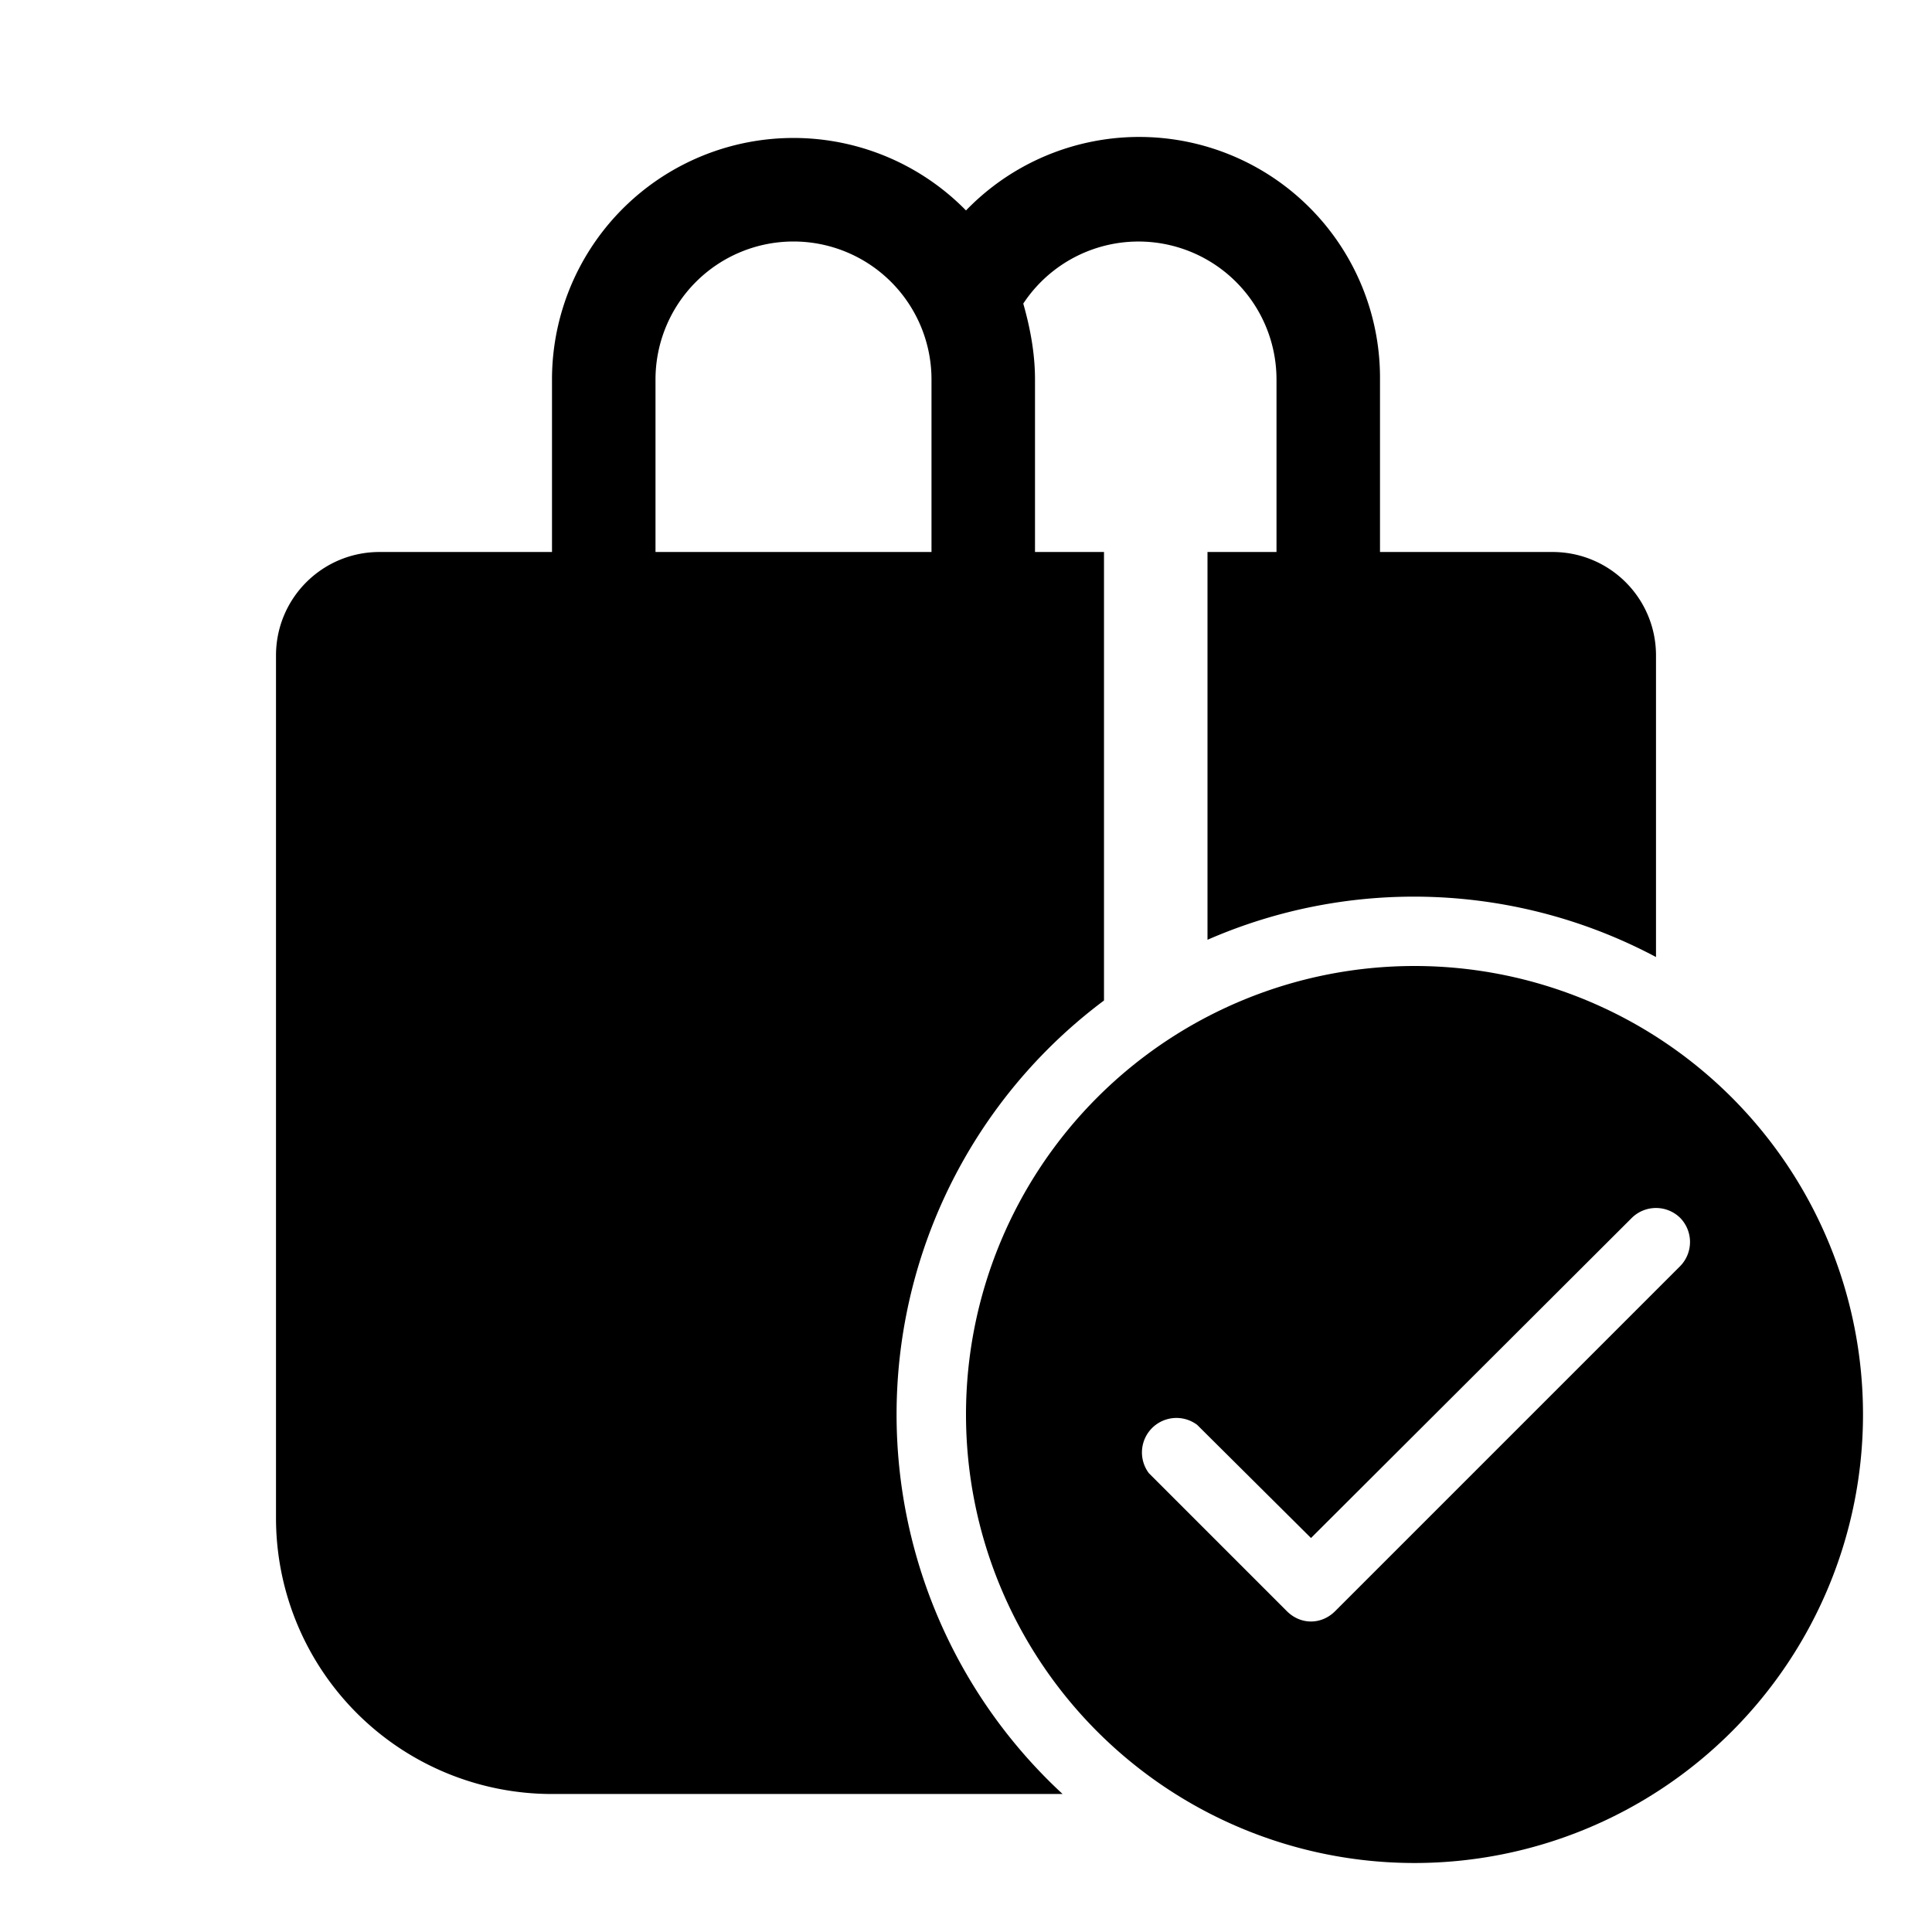
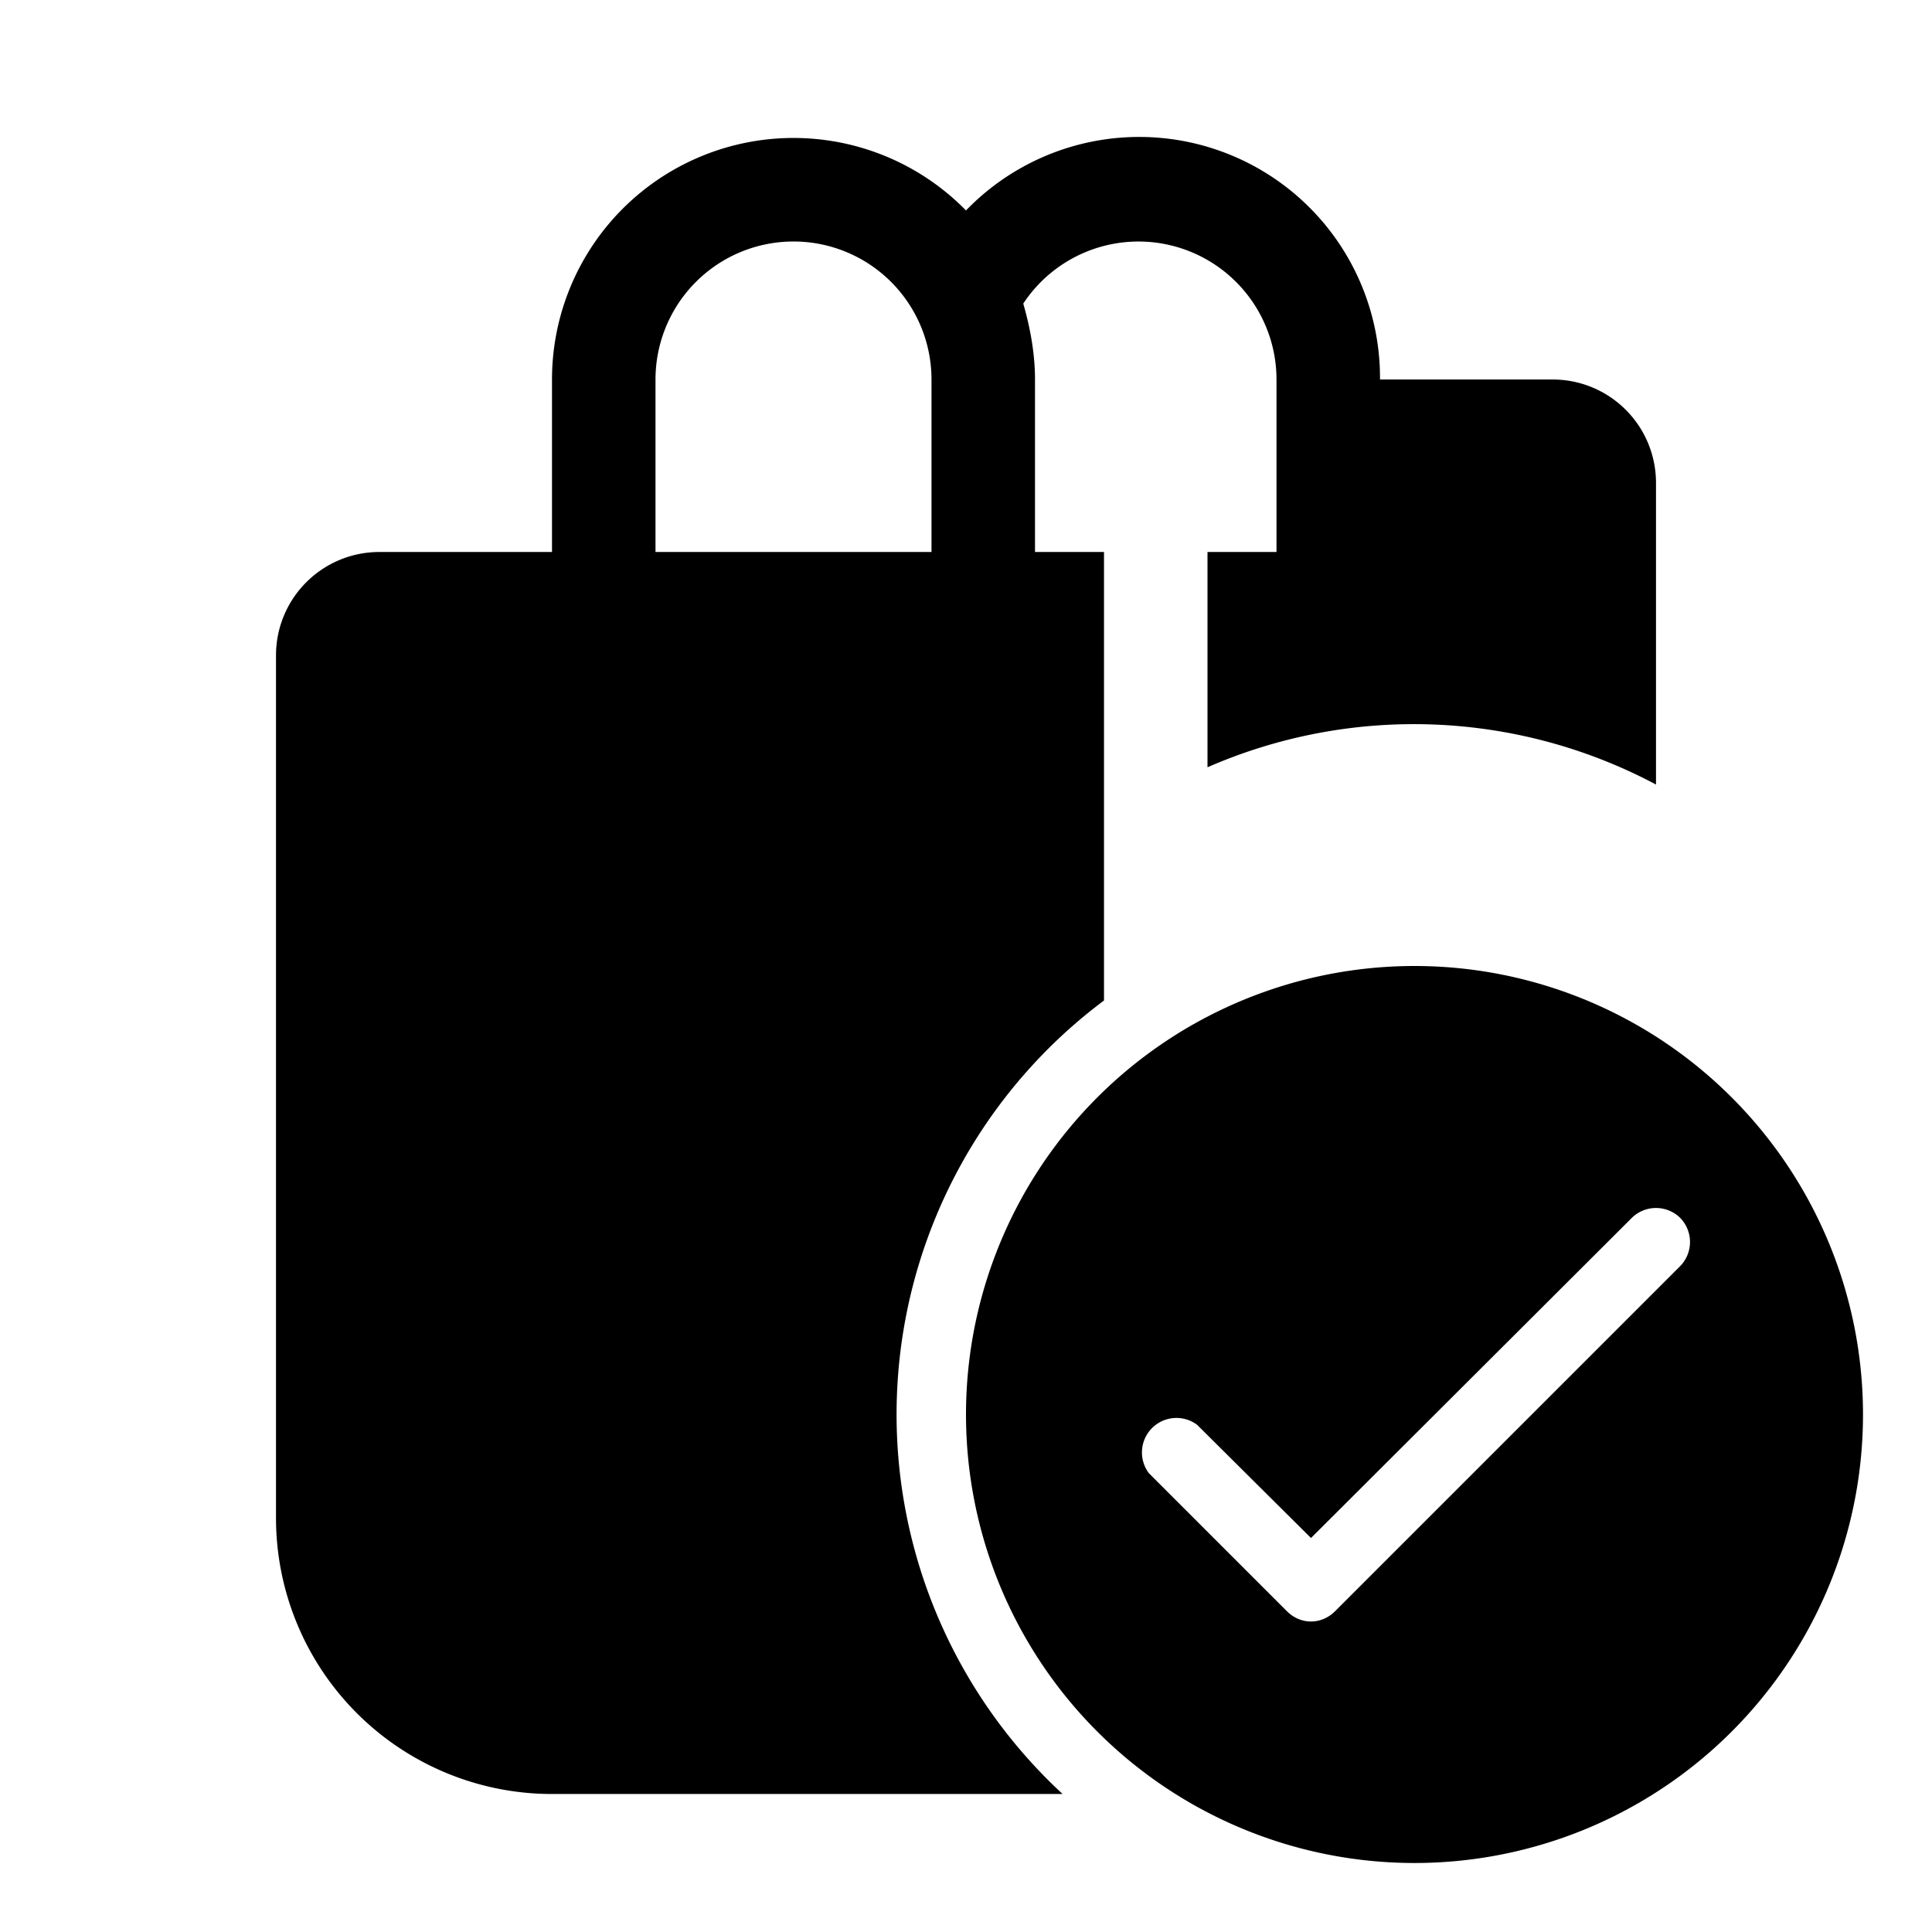
<svg xmlns="http://www.w3.org/2000/svg" width="28" height="28" viewBox="0 0 28 28">
-   <path d="M8 5.5a3.5 3.5 0 0 1 6-2.45 3.49 3.49 0 0 1 6 2.45V8h2.5c.83 0 1.5.67 1.5 1.5v4.37a7.47 7.47 0 0 0-6.5-.25V8h1V5.5a2 2 0 0 0-3.67-1.1c.1.35.17.72.17 1.1V8h1v6.5a7.49 7.49 0 0 0-.6 11.5H8a4 4 0 0 1-4-4V9.5C4 8.67 4.67 8 5.5 8H8V5.5Zm5.5 0a2 2 0 1 0-4 0V8h4V5.5Zm13.5 15a6.5 6.5 0 1 1-13 0 6.5 6.5 0 0 1 13 0Zm-2.65-2.85a.5.5 0 0 0-.7 0L19 22.29l-1.65-1.64a.5.5 0 0 0-.7.7l2 2c.2.2.5.2.7 0l5-5a.5.5 0 0 0 0-.7Z" />
+   <path d="M8 5.5a3.5 3.5 0 0 1 6-2.45 3.49 3.49 0 0 1 6 2.45h2.5c.83 0 1.5.67 1.5 1.5v4.37a7.47 7.47 0 0 0-6.5-.25V8h1V5.5a2 2 0 0 0-3.67-1.1c.1.35.17.72.17 1.1V8h1v6.5a7.49 7.49 0 0 0-.6 11.5H8a4 4 0 0 1-4-4V9.5C4 8.67 4.67 8 5.5 8H8V5.5Zm5.5 0a2 2 0 1 0-4 0V8h4V5.5Zm13.5 15a6.5 6.5 0 1 1-13 0 6.5 6.5 0 0 1 13 0Zm-2.65-2.85a.5.5 0 0 0-.7 0L19 22.29l-1.65-1.64a.5.5 0 0 0-.7.7l2 2c.2.2.5.2.7 0l5-5a.5.5 0 0 0 0-.7Z" />
</svg>